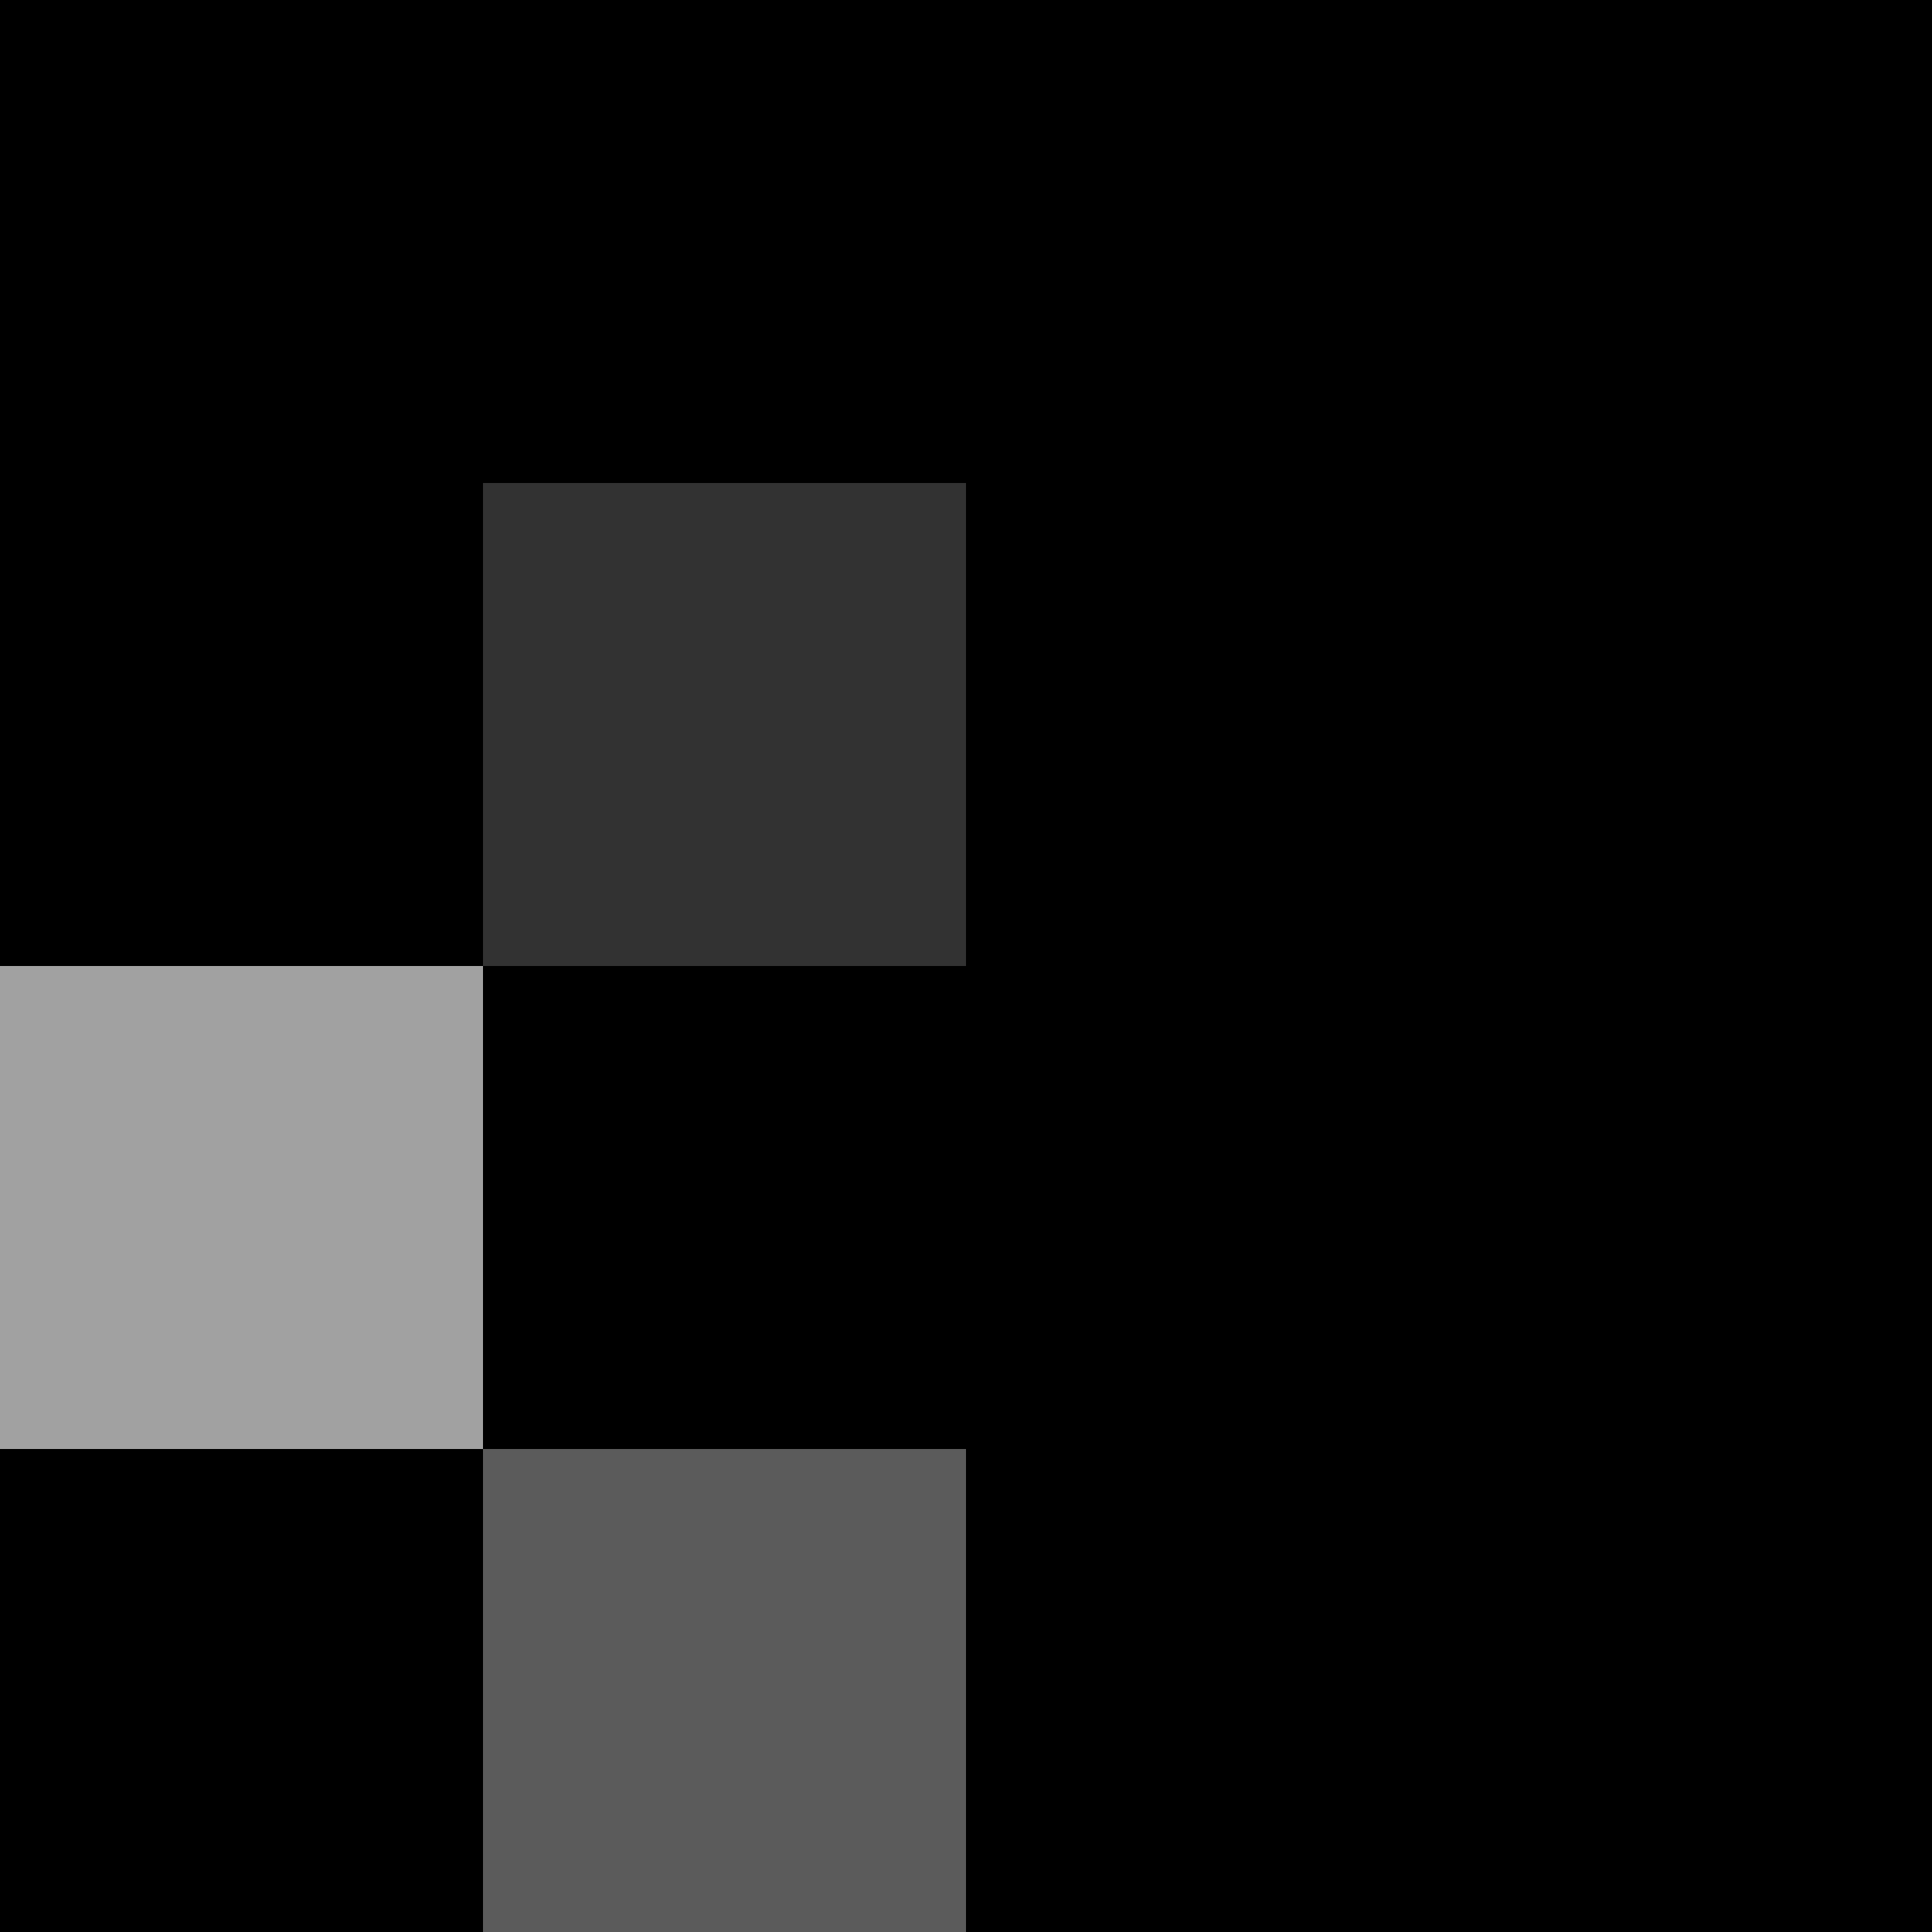
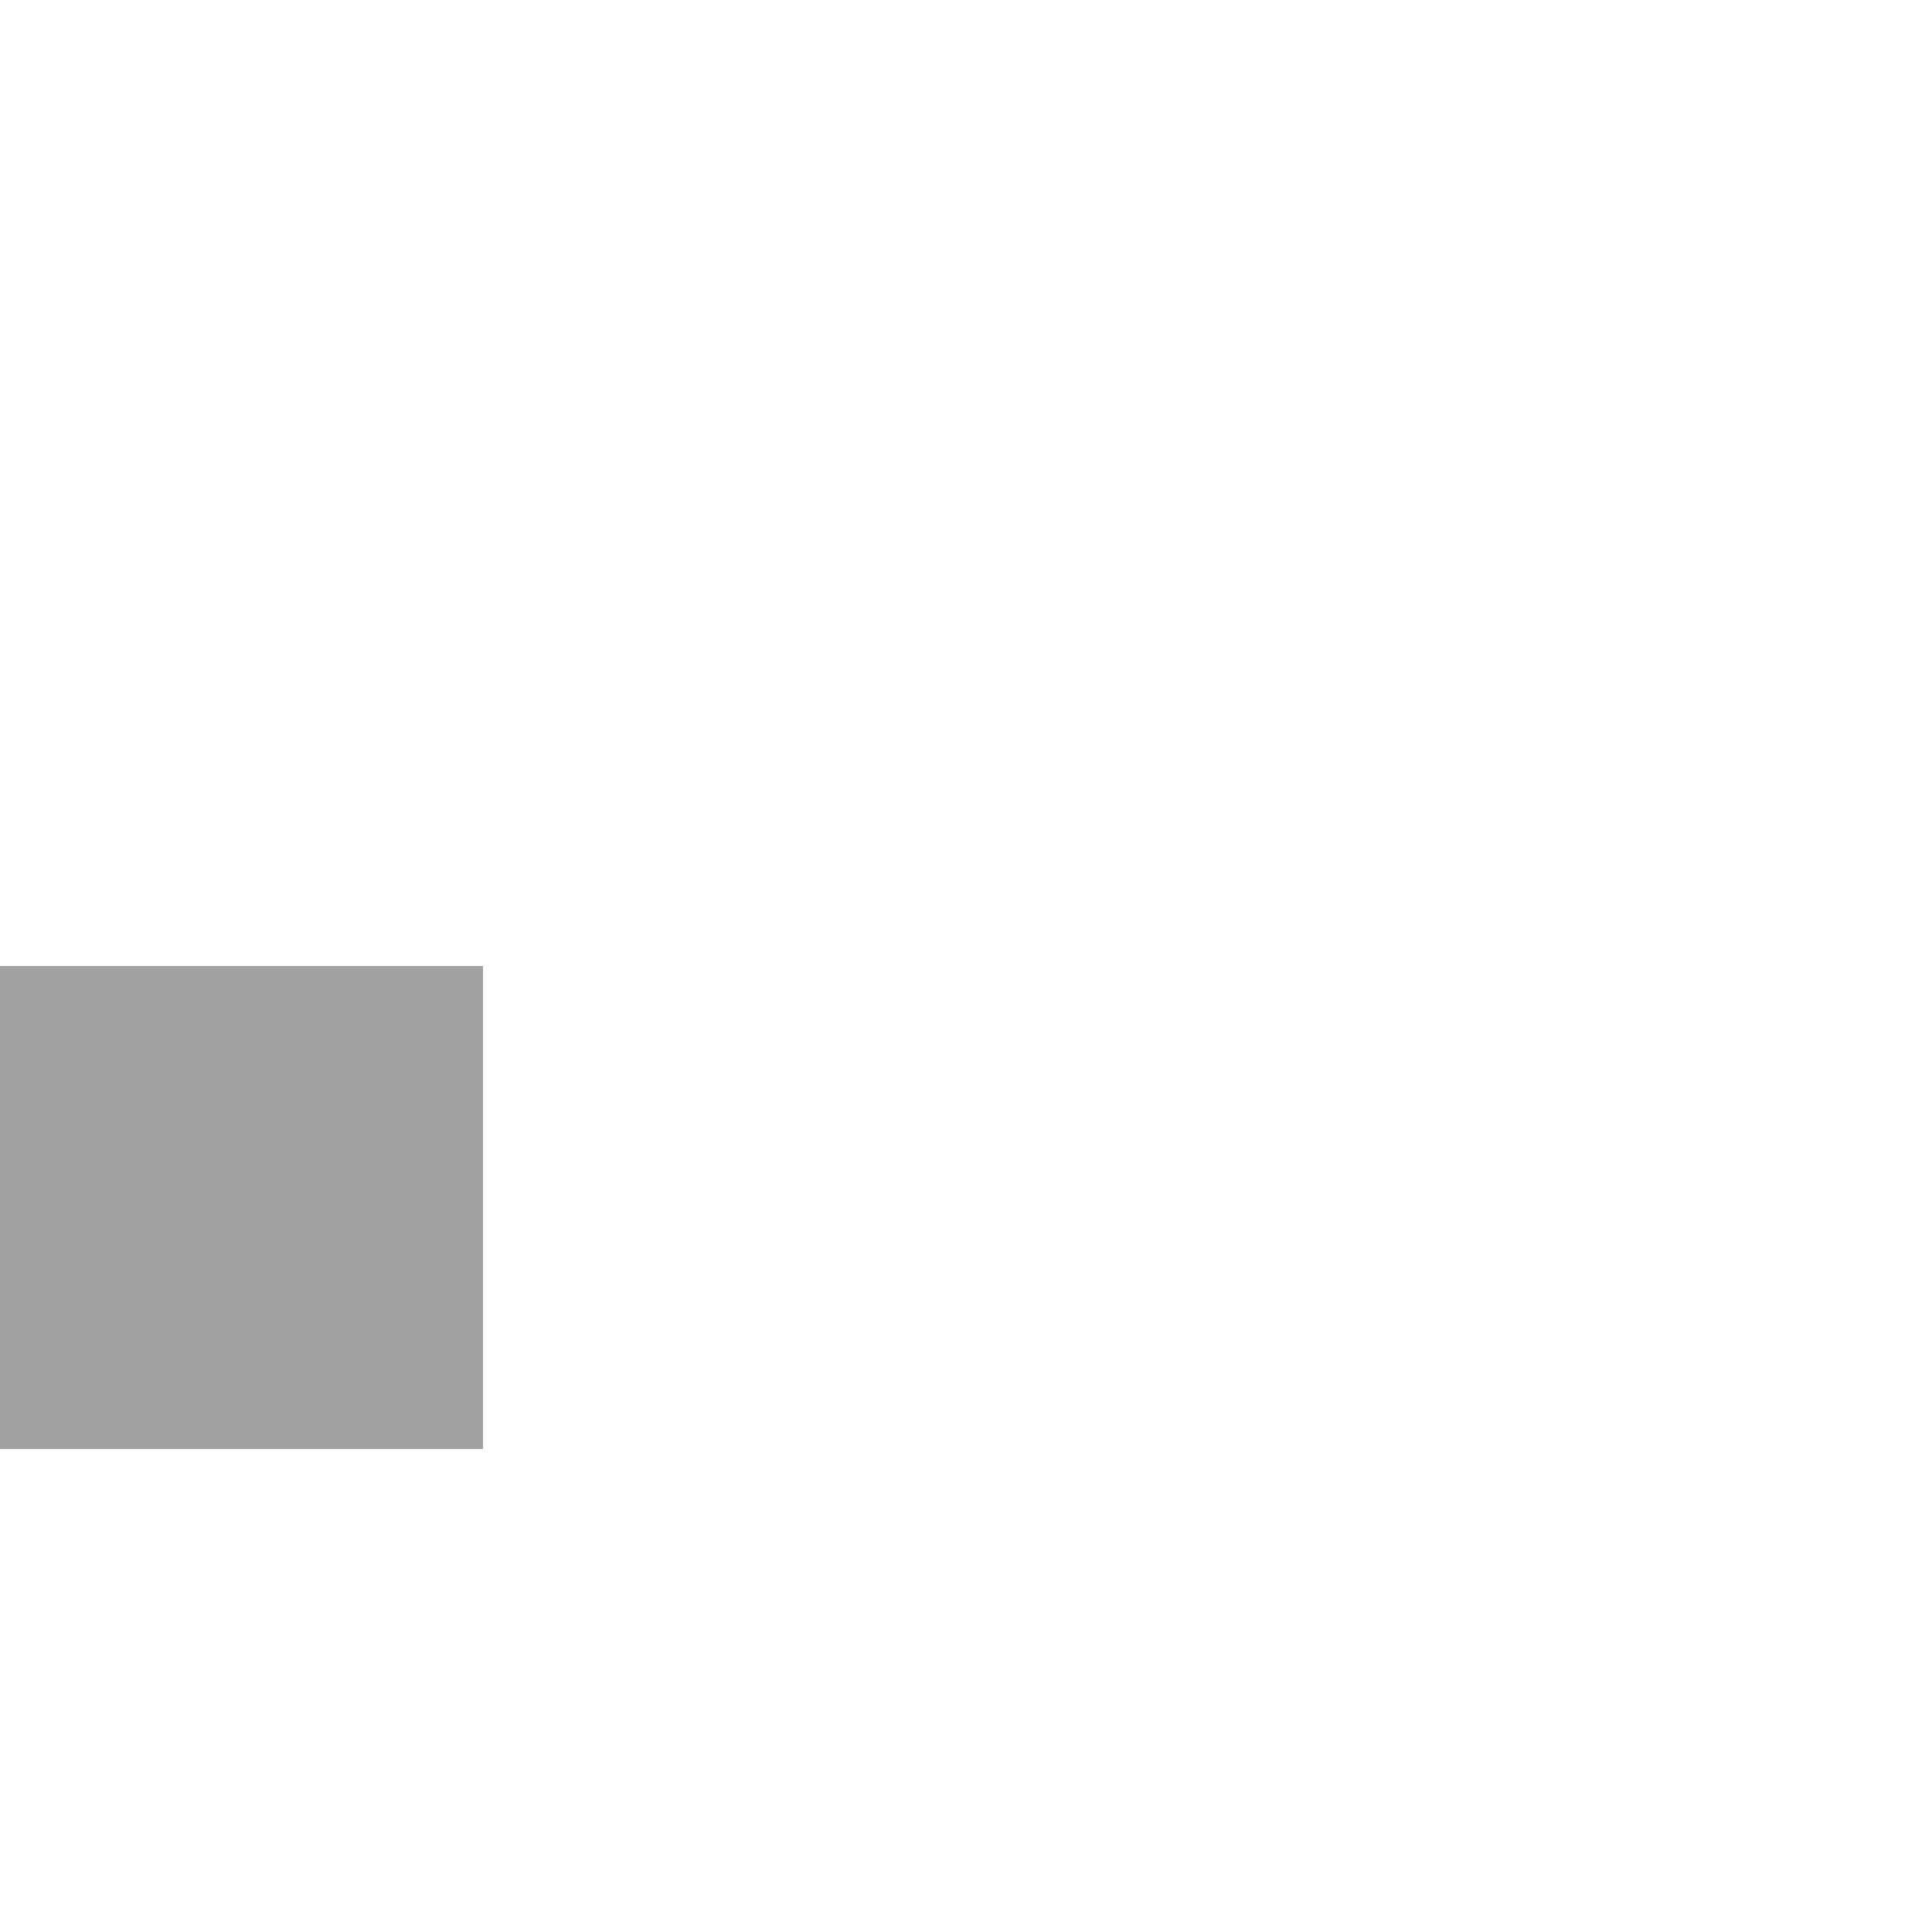
<svg xmlns="http://www.w3.org/2000/svg" width="1024" height="1024">
-   <rect x="0" y="0" width="1024" height="1024" fill="#000000" />
-   <rect x="256" y="256" width="256" height="256" fill="#323232ff" />
  <rect x="0" y="512" width="256" height="256" fill="#a1a1a1ff" />
-   <rect x="256" y="768" width="256" height="256" fill="#5b5b5bff" />
</svg>